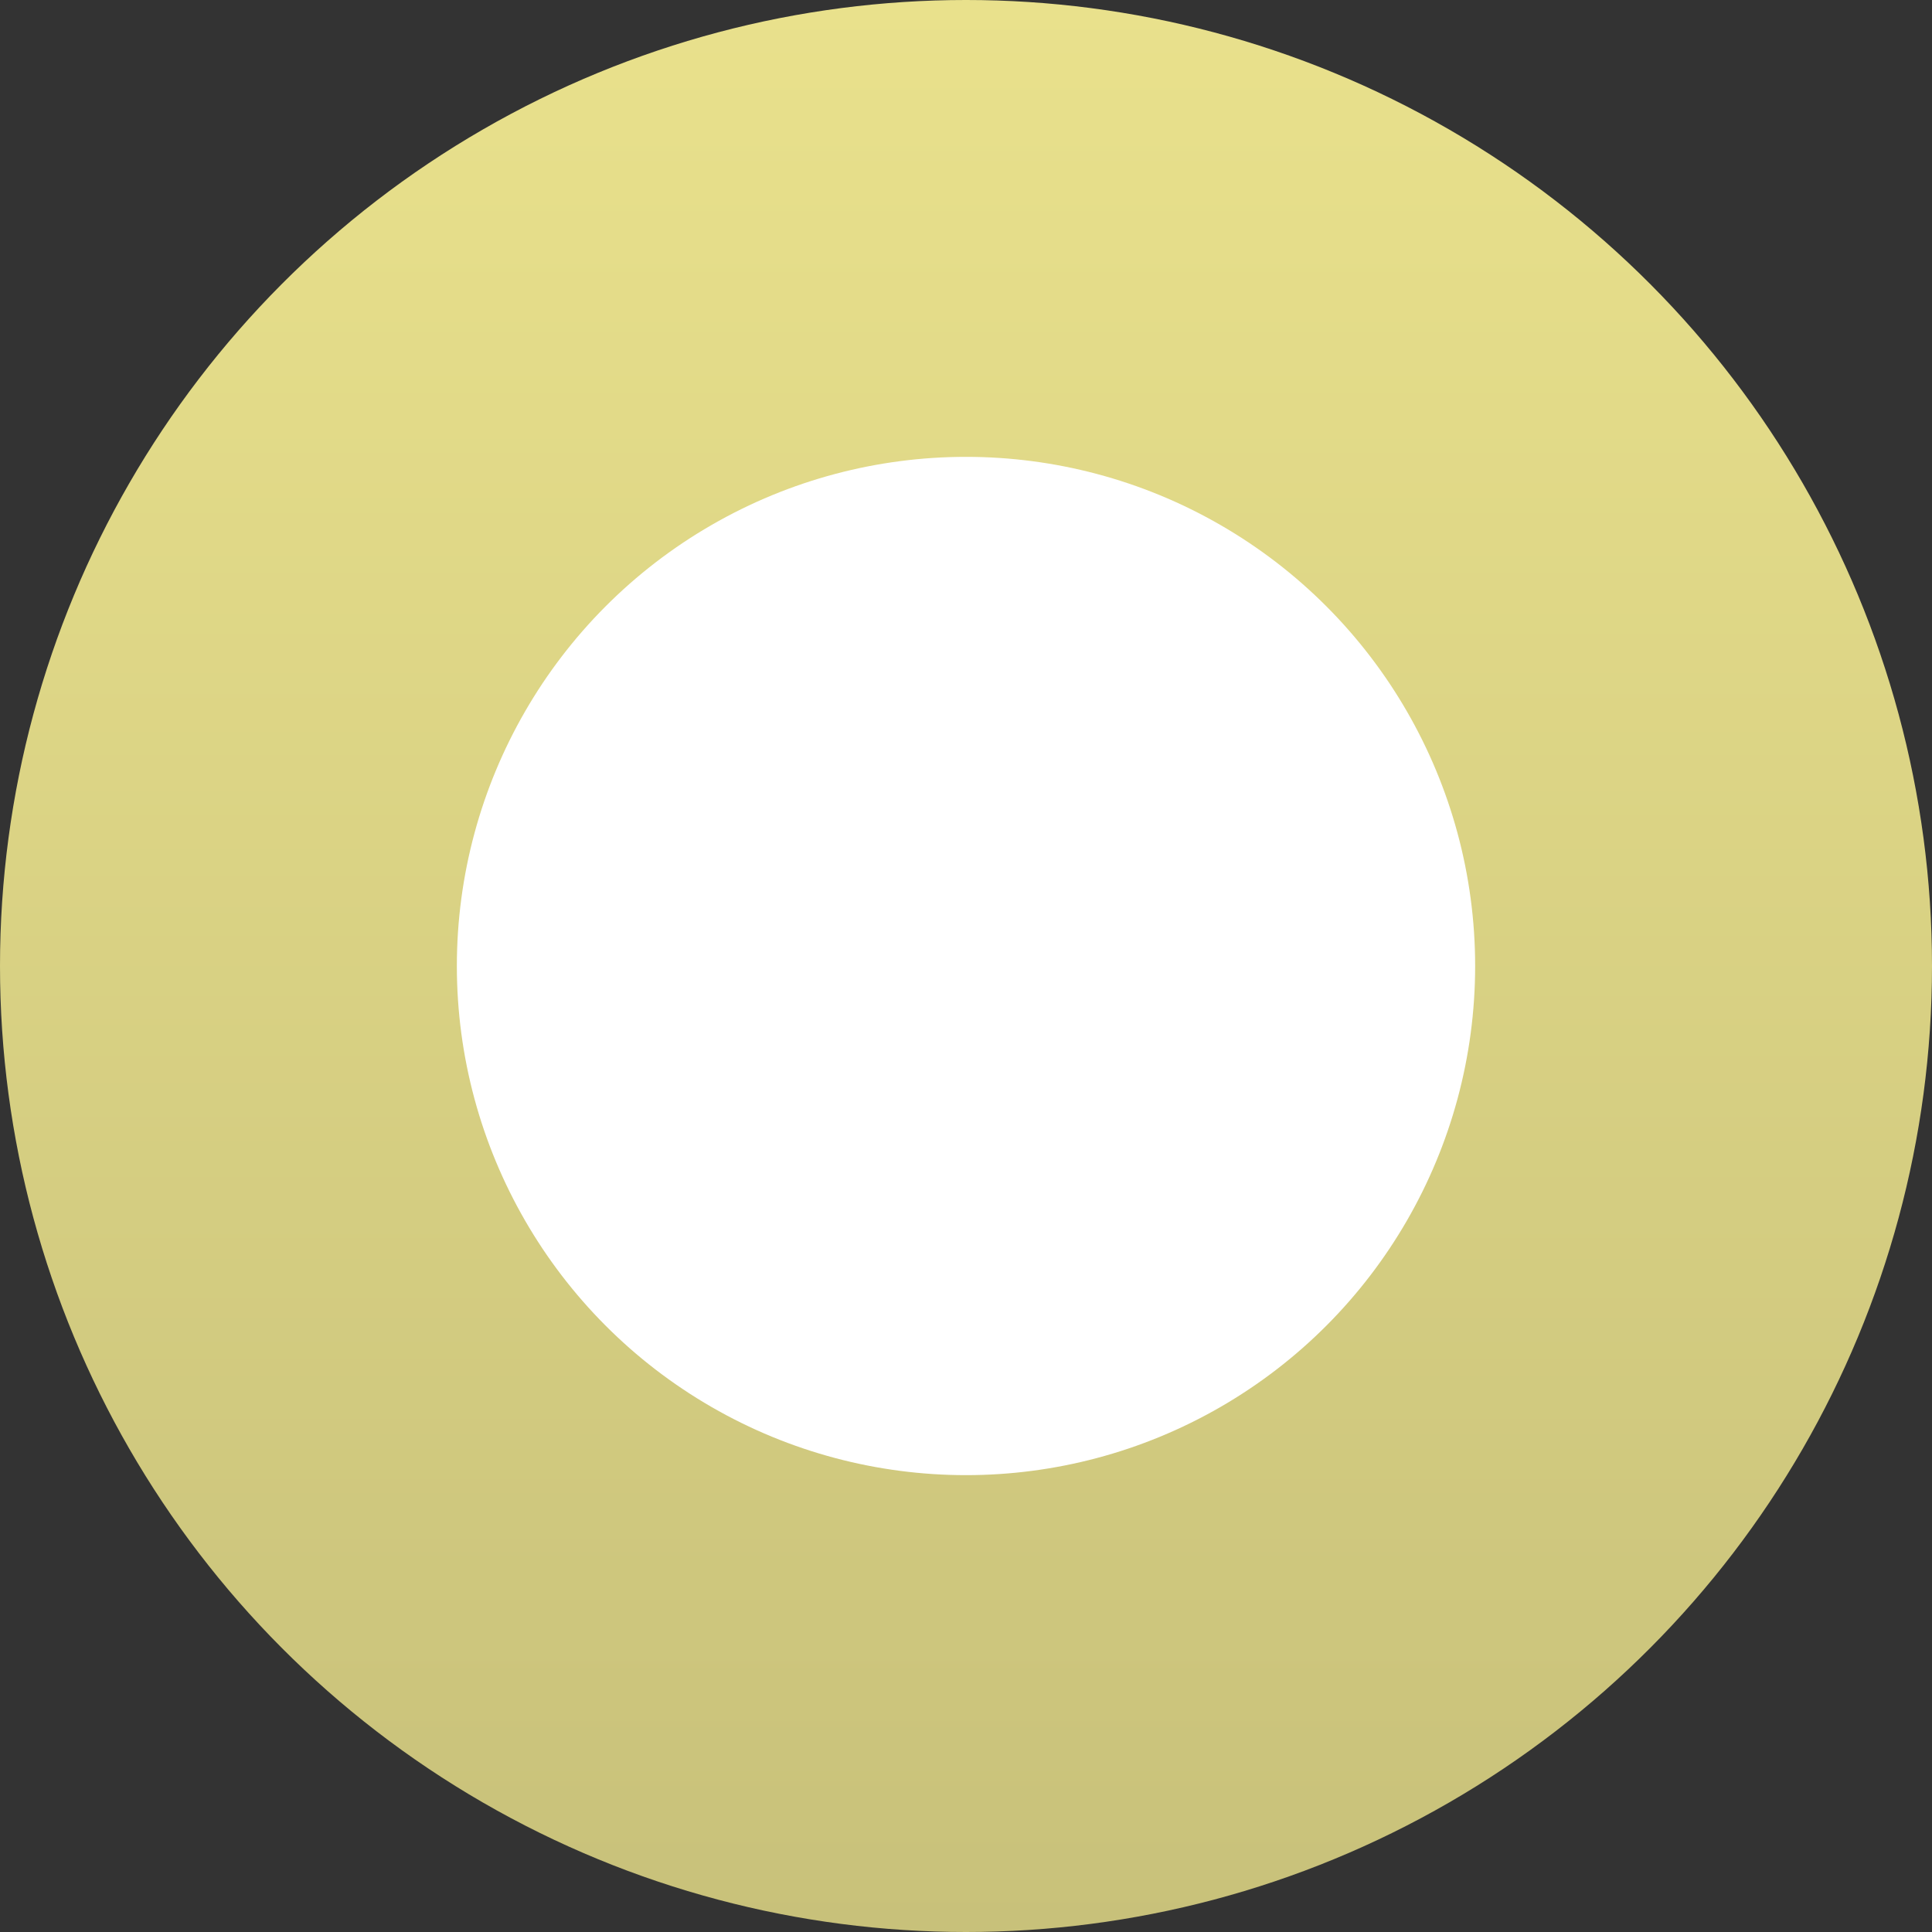
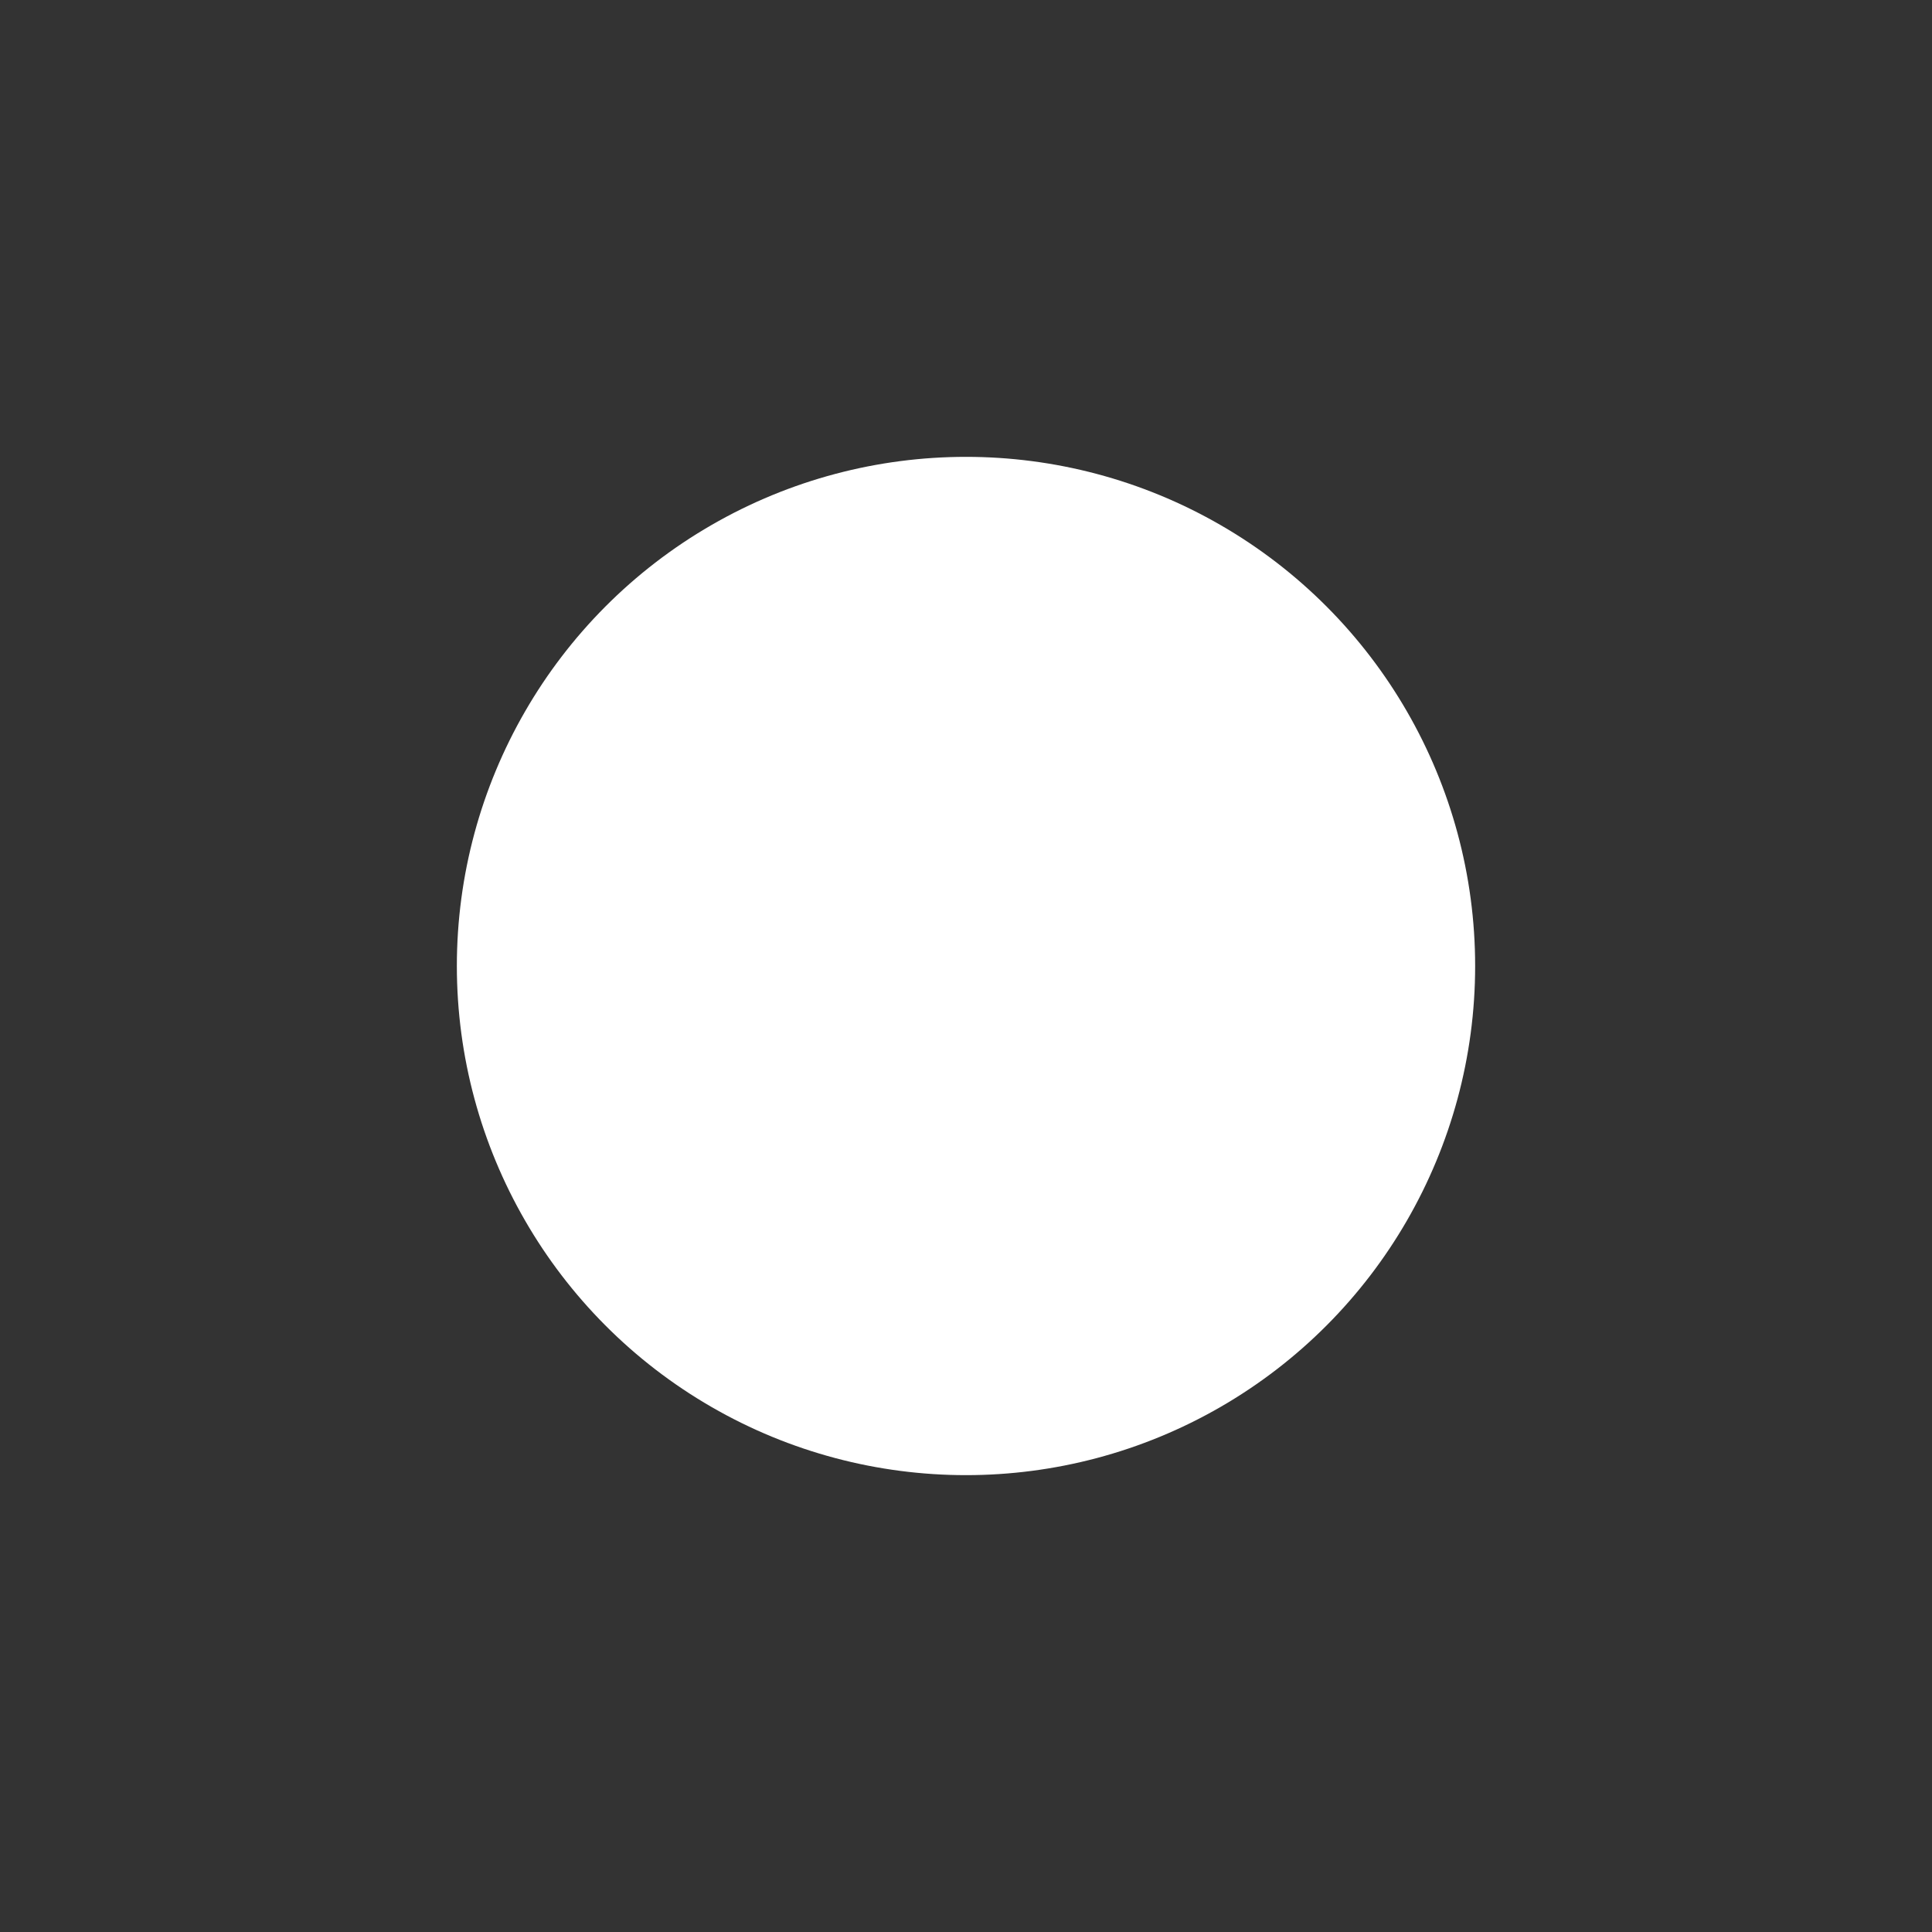
<svg xmlns="http://www.w3.org/2000/svg" width="351" height="351" viewBox="0 0 351 351" fill="none">
  <rect x="0" y="0" width="351" height="351" fill="#333333" stroke="none" />
-   <circle cx="175.5" cy="175.5" r="175.5" fill="url(#paint0_linear_5183_13)" />
  <circle cx="175.5" cy="175.5" r="92.5" fill="white" />
  <defs>
    <linearGradient id="paint0_linear_5183_13" x1="175.5" y1="0" x2="175.5" y2="351" gradientUnits="userSpaceOnUse">
      <stop stop-color="#E9E18C" />
      <stop offset="1" stop-color="#C8C17A" />
    </linearGradient>
  </defs>
</svg>